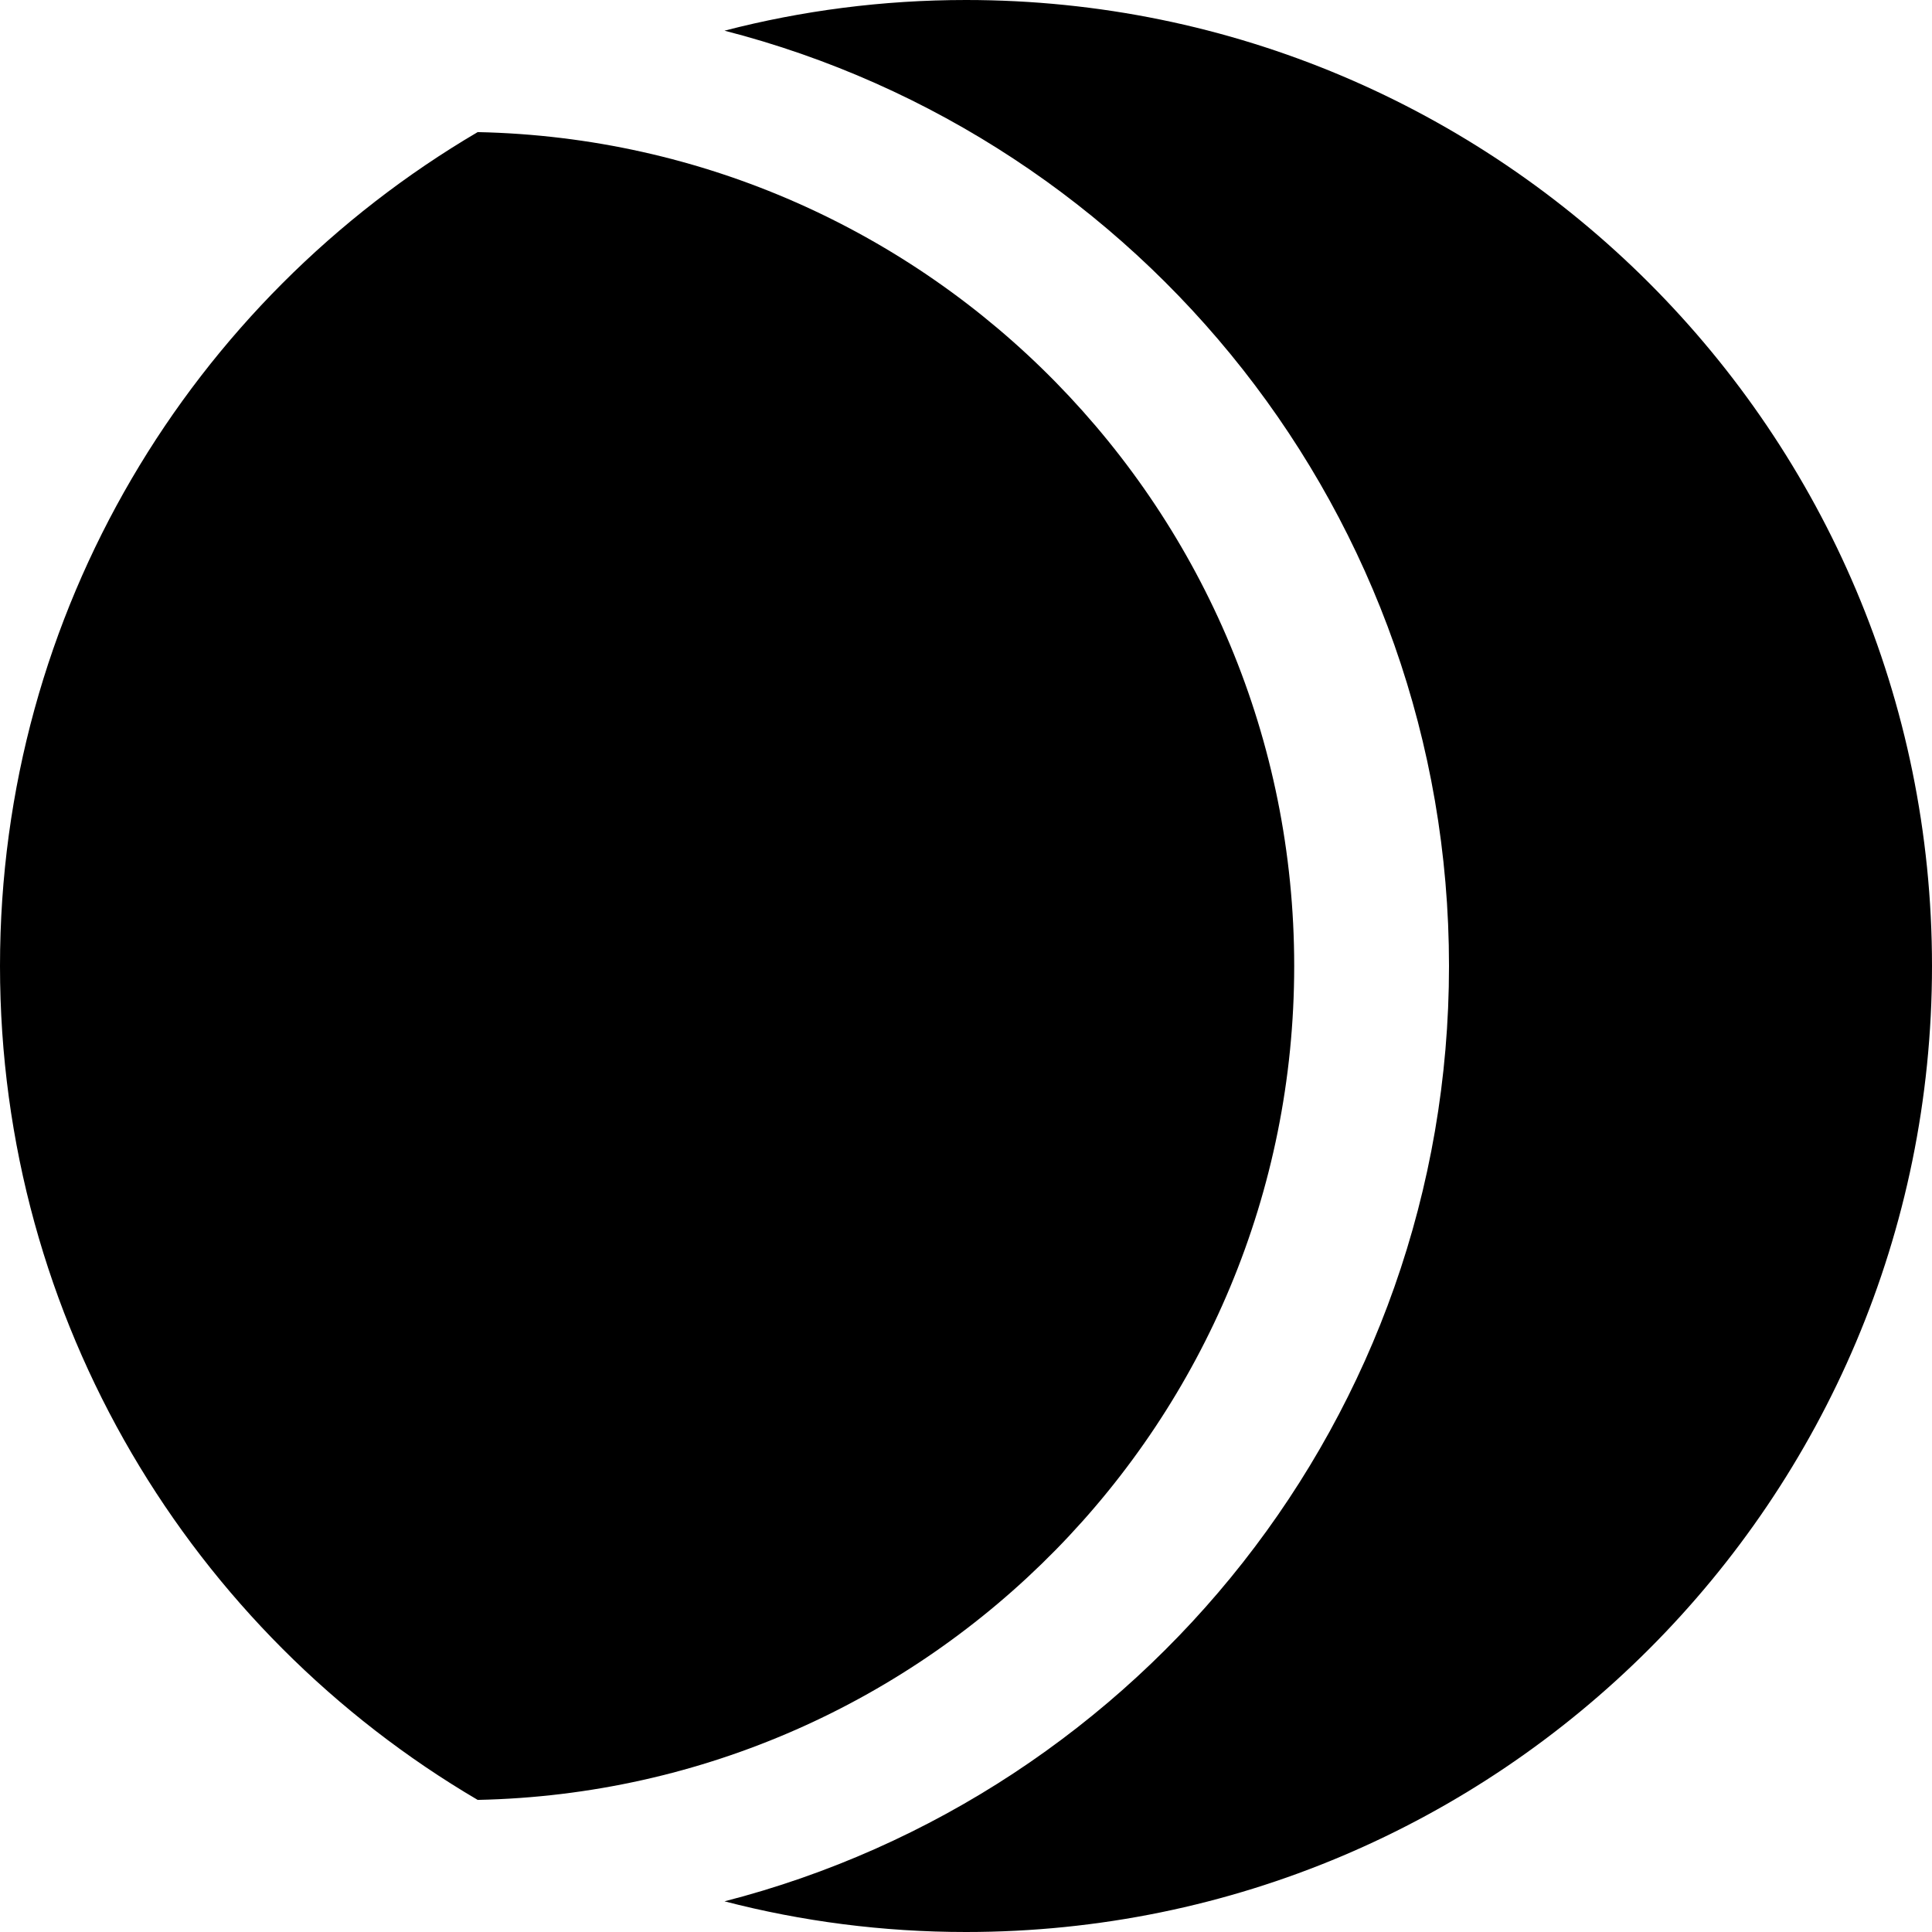
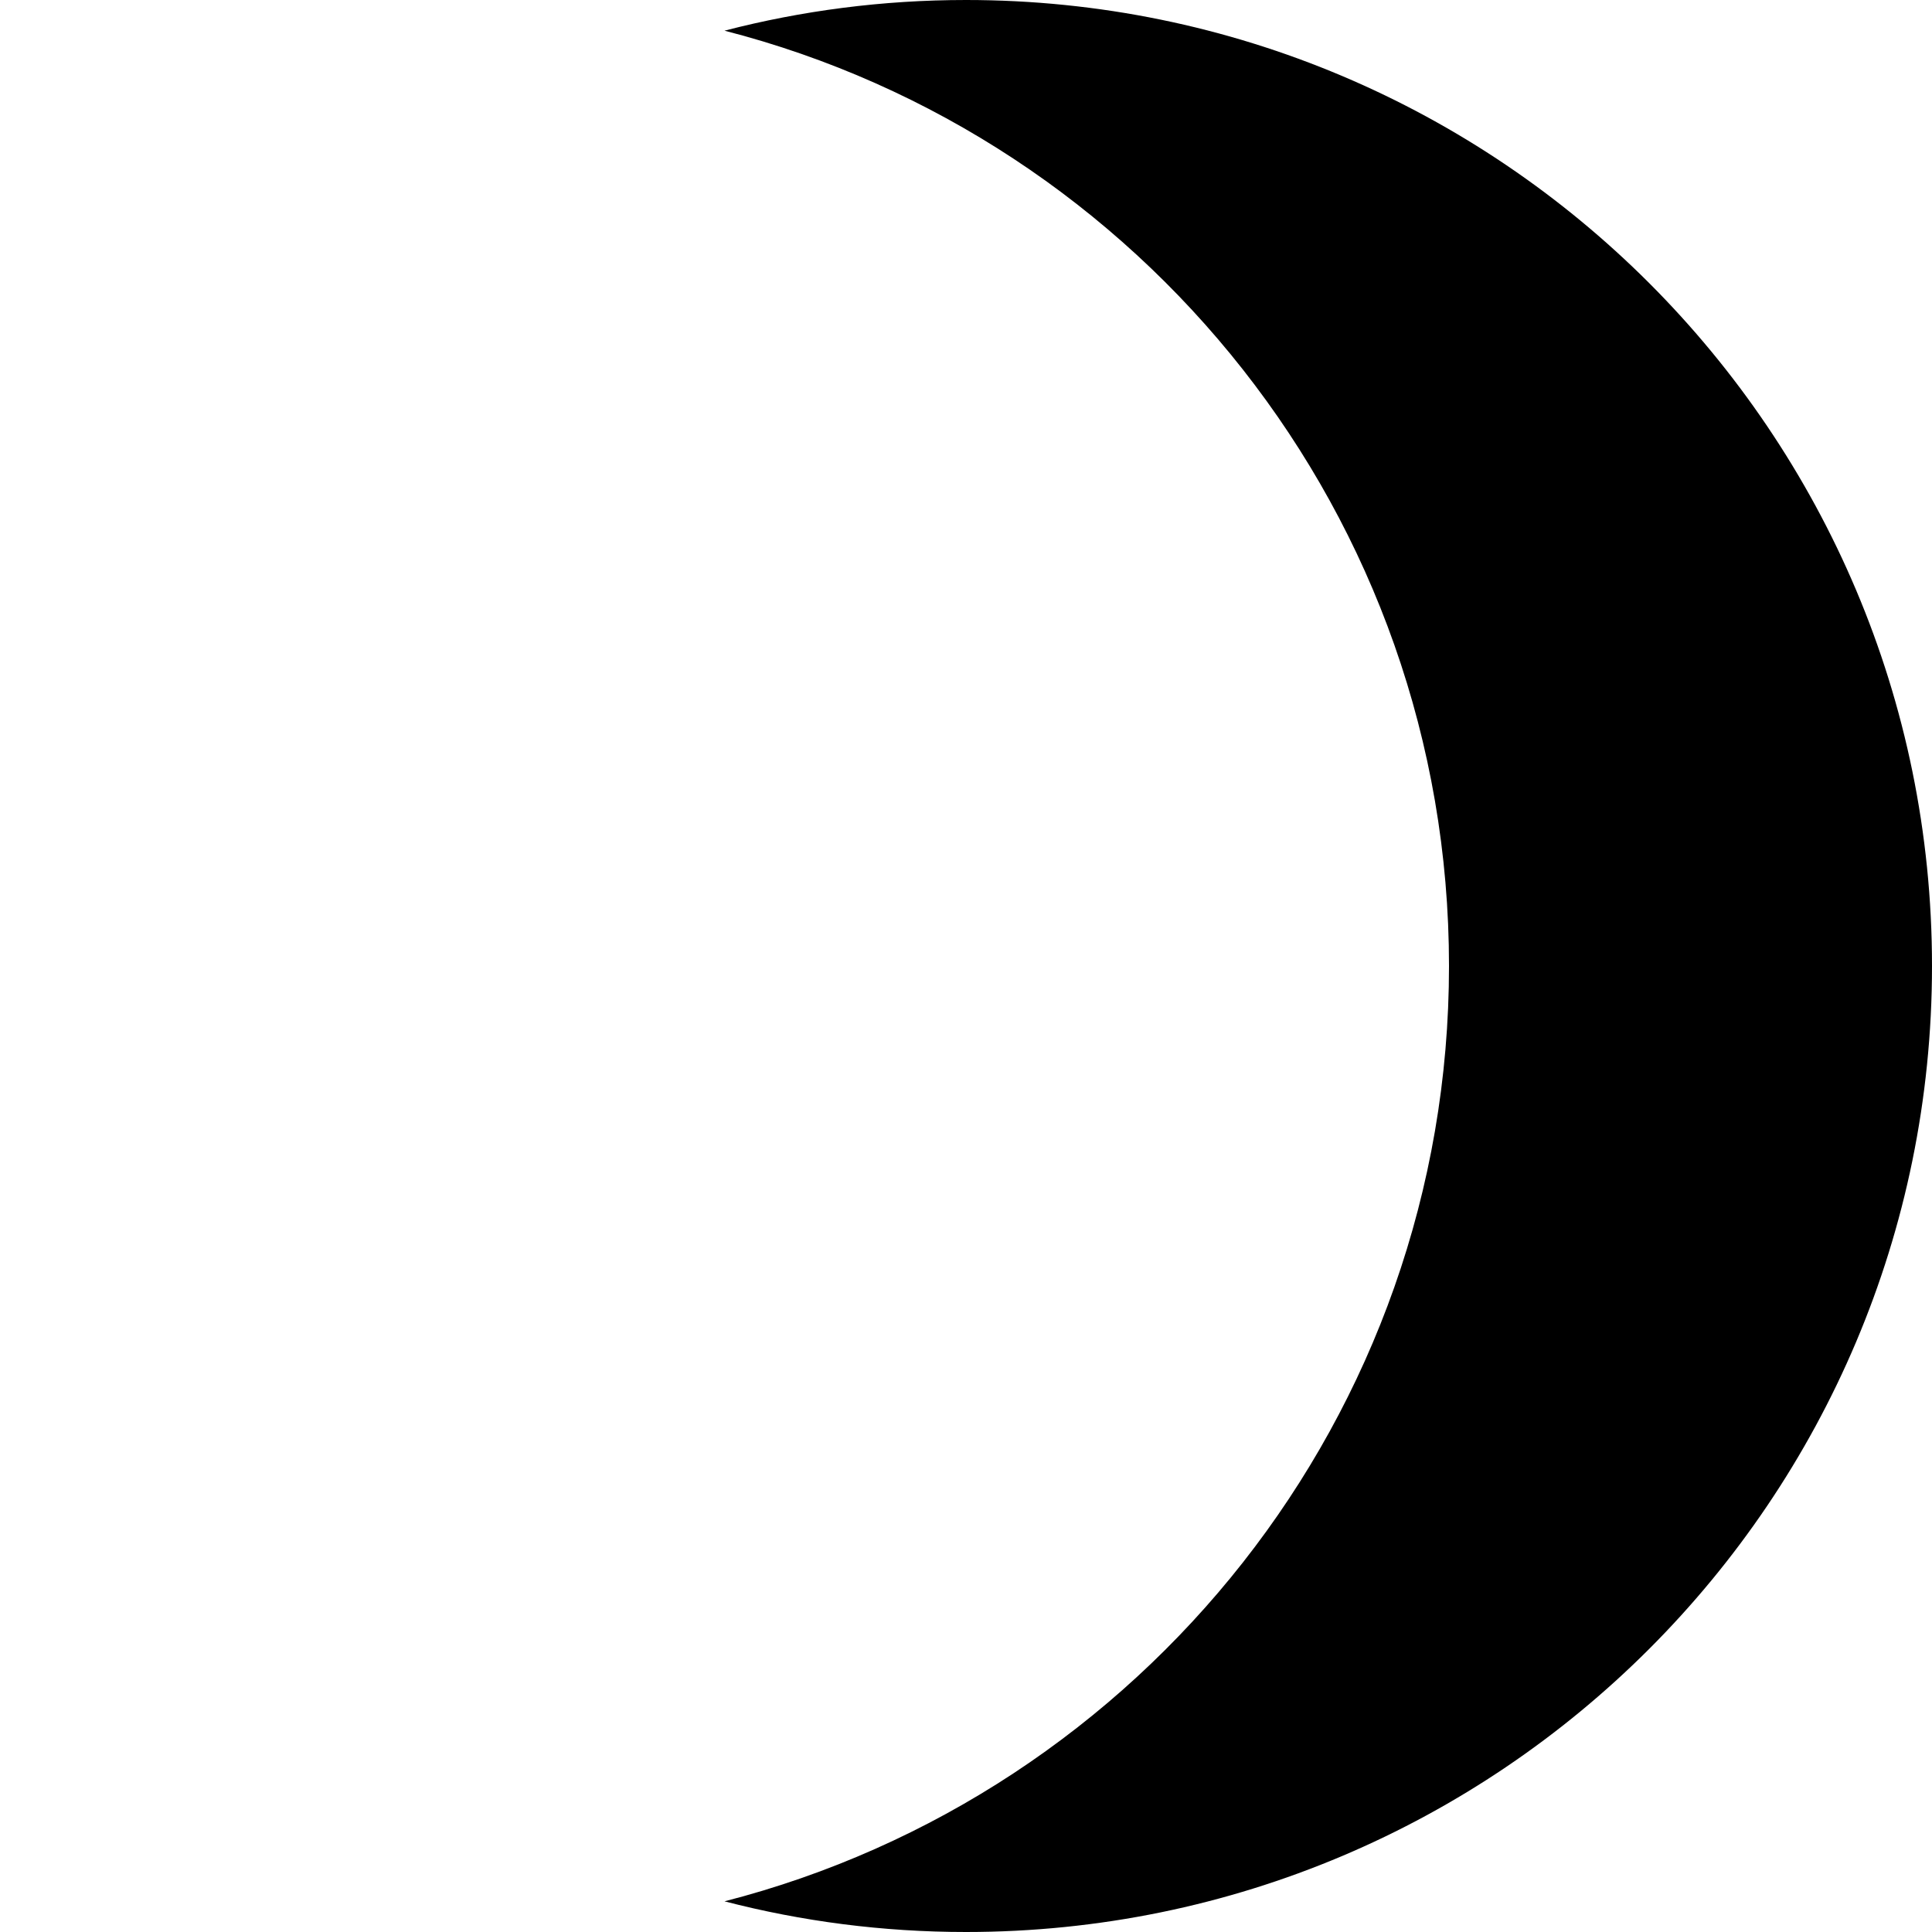
<svg xmlns="http://www.w3.org/2000/svg" fill="#000000" height="800px" width="800px" version="1.1" id="Layer_1" viewBox="0 0 512 512" xml:space="preserve">
  <g>
    <g>
      <path d="M256,0c-22.08,0-43.52,2.816-64,8.128C302.4,36.48,384,136.704,384,256s-81.6,219.52-192,247.872    c20.48,5.312,41.92,8.128,64,8.128c141.376,0,256-114.624,256-256S397.376,0,256,0z" />
    </g>
  </g>
  <g>
    <g>
-       <path d="M126.592,35.008C50.88,79.488,0,161.792,0,256s50.88,176.512,126.592,220.992    C246.528,474.496,342.976,376.512,342.976,256S246.464,37.504,126.592,35.008z" />
-     </g>
+       </g>
  </g>
</svg>